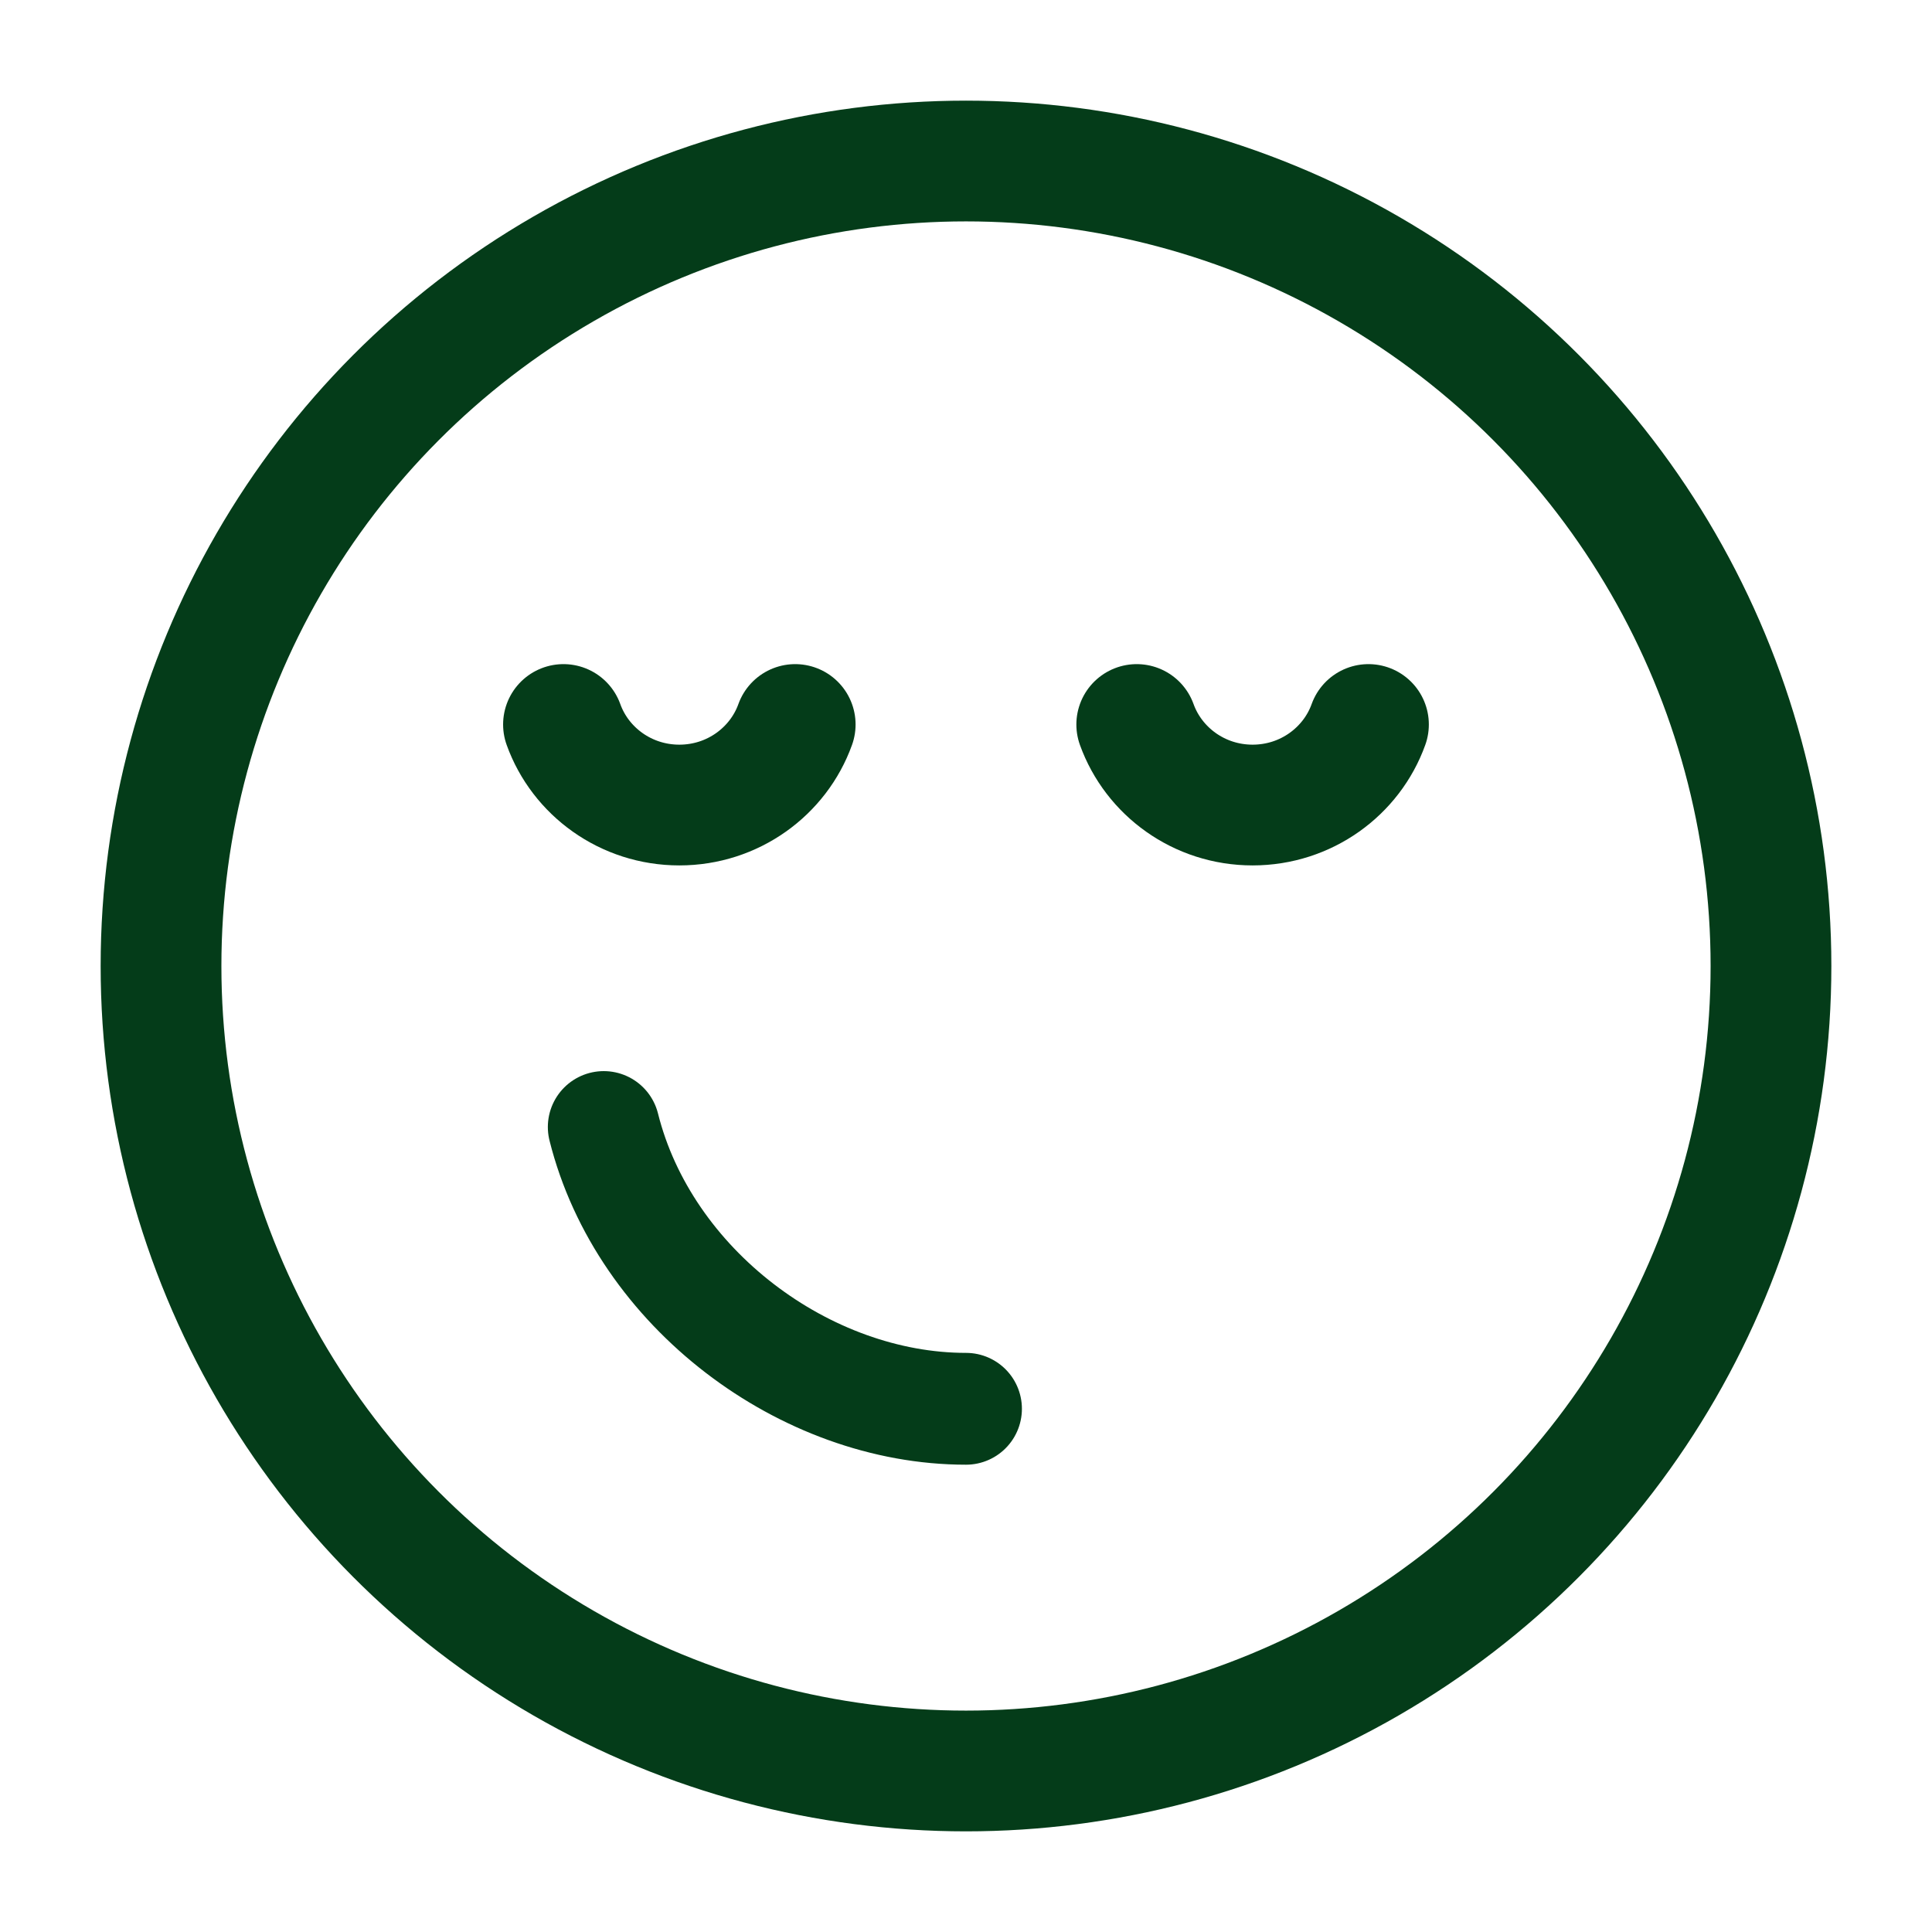
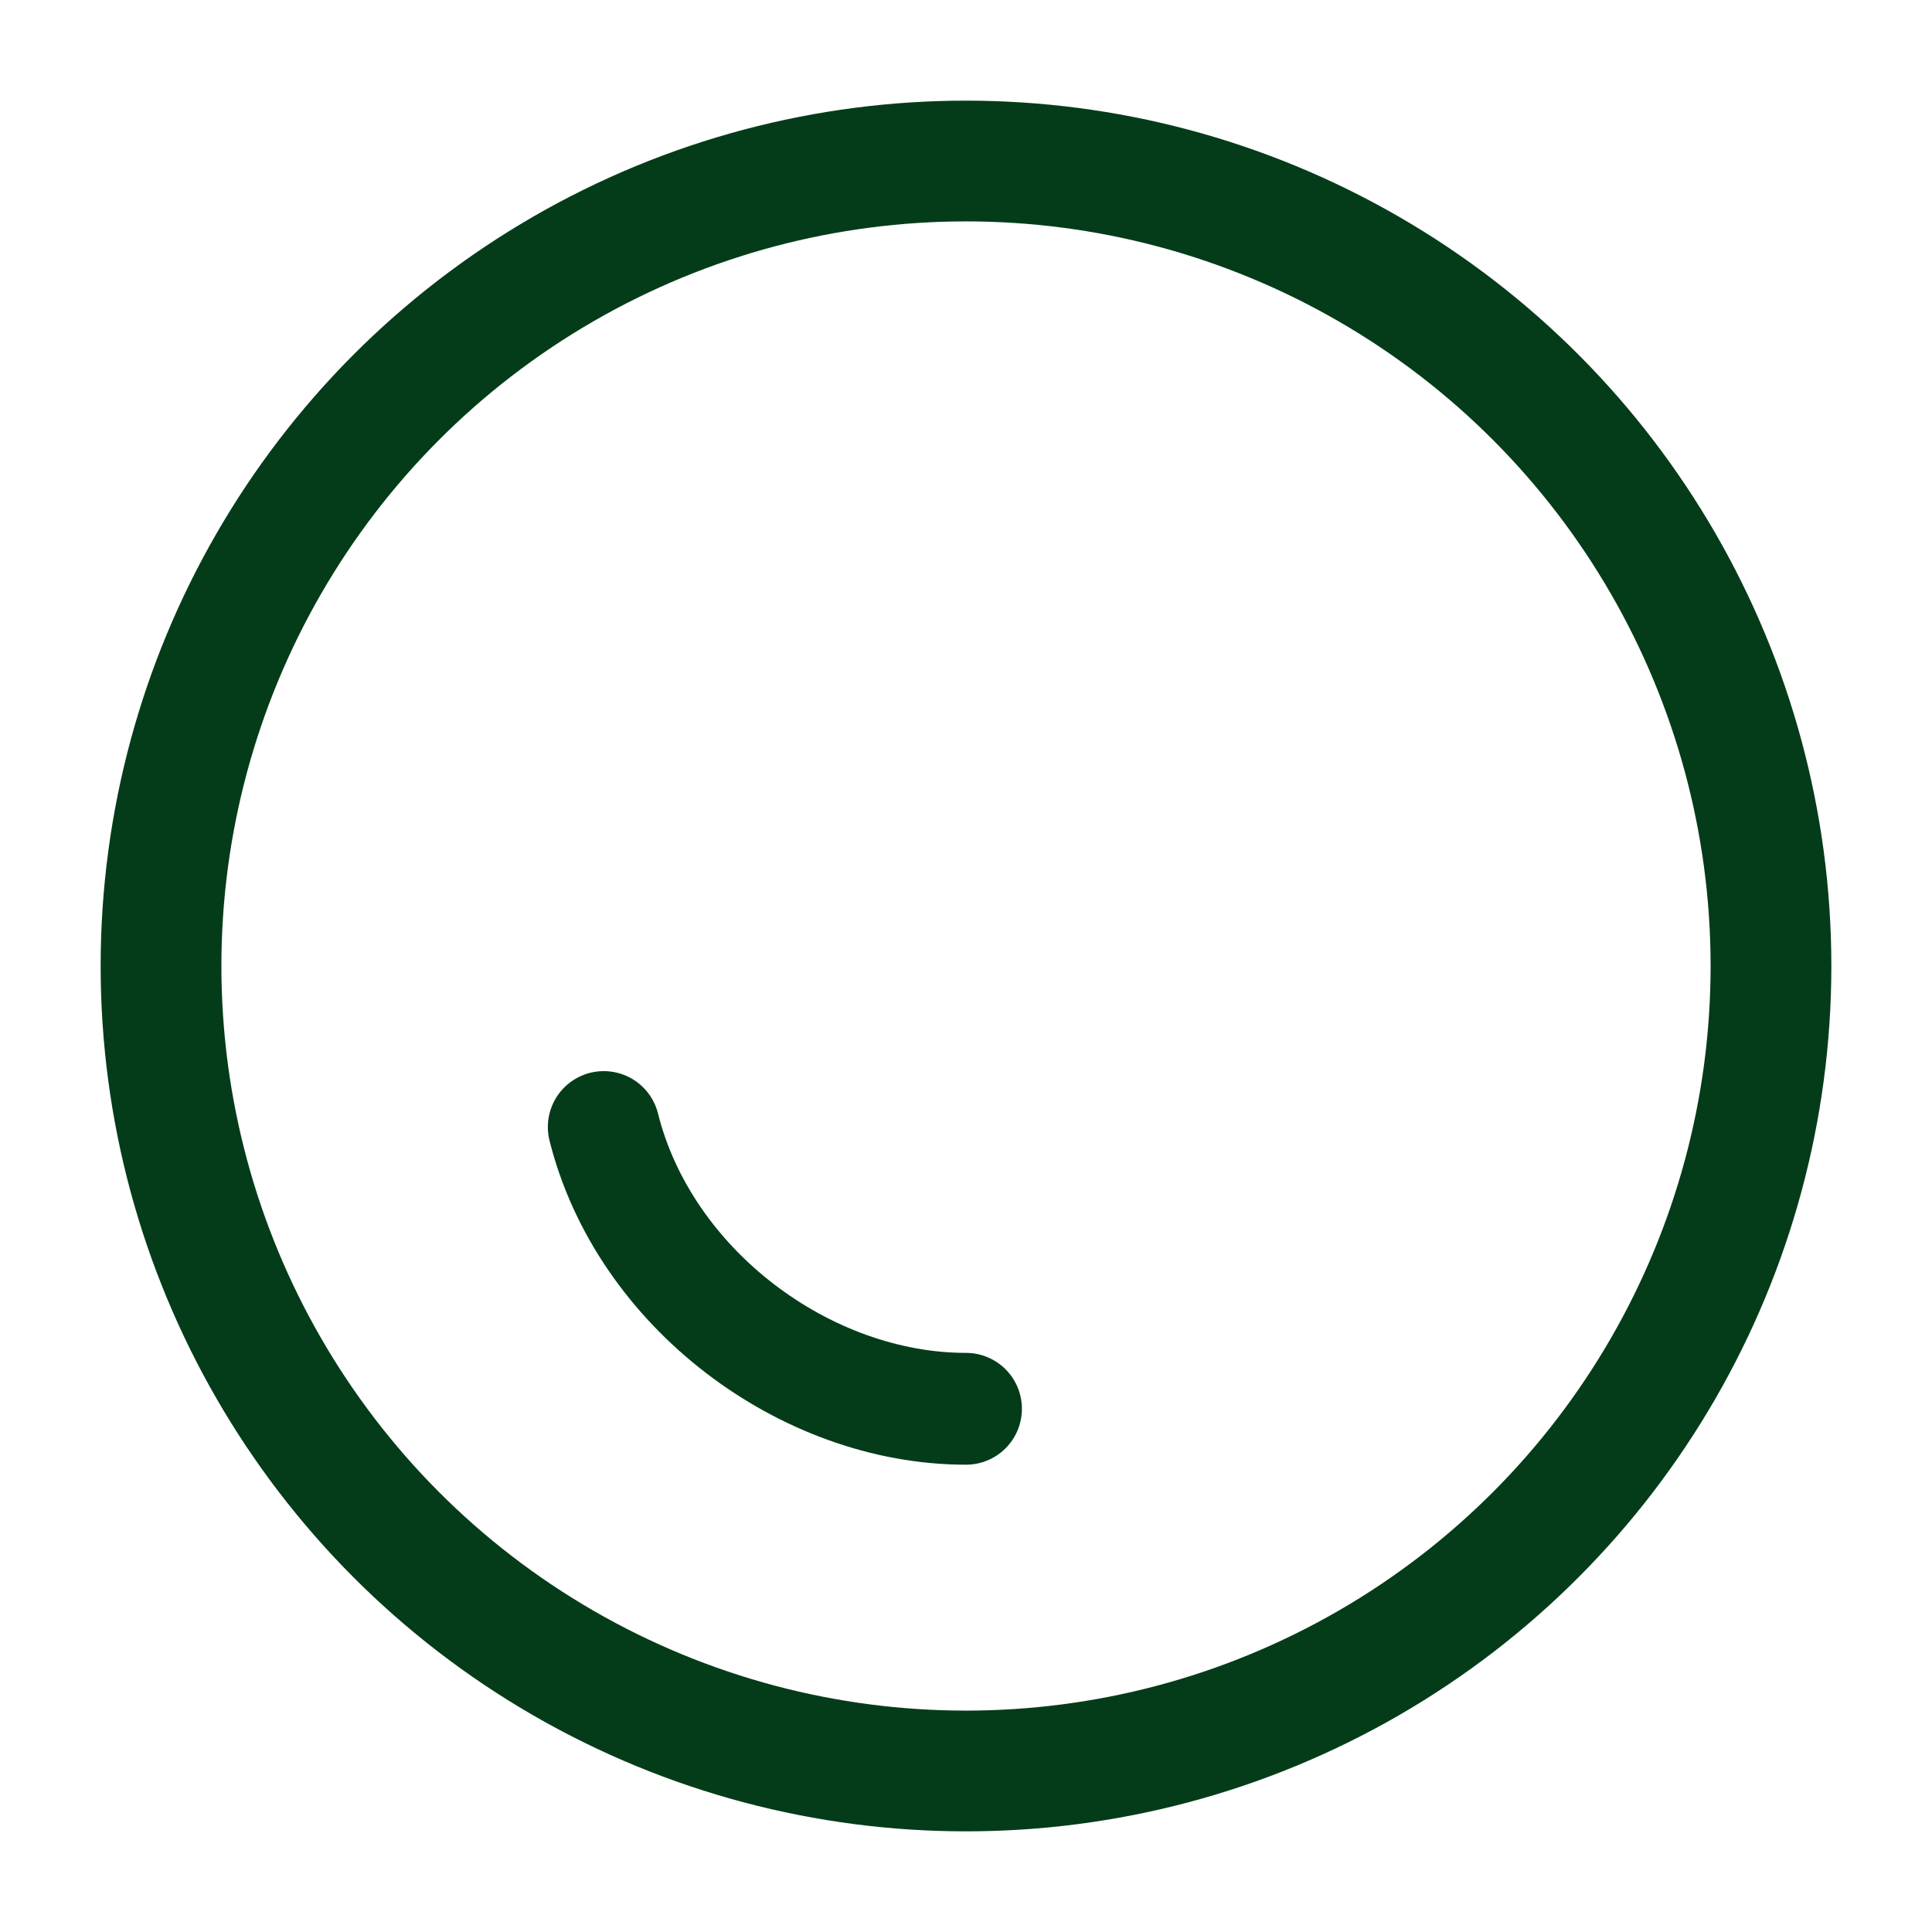
<svg xmlns="http://www.w3.org/2000/svg" width="32" height="32" viewBox="0 0 32 32" fill="none">
  <circle cx="16" cy="16" r="13.333" stroke="#043C19" stroke-width="2" stroke-linecap="round" stroke-linejoin="round" />
-   <path d="M9.333 12C9.612 12.777 10.366 13.334 11.252 13.334C12.138 13.334 12.892 12.777 13.171 12M18.828 12C19.108 12.777 19.861 13.334 20.747 13.334C21.633 13.334 22.387 12.777 22.666 12" stroke="#043C19" stroke-width="2" stroke-linecap="round" stroke-linejoin="round" />
  <path d="M16 23.334C13.333 23.334 10.667 21.334 10 18.667" stroke="#043C19" stroke-width="1.852" stroke-linecap="round" stroke-linejoin="round" />
</svg>